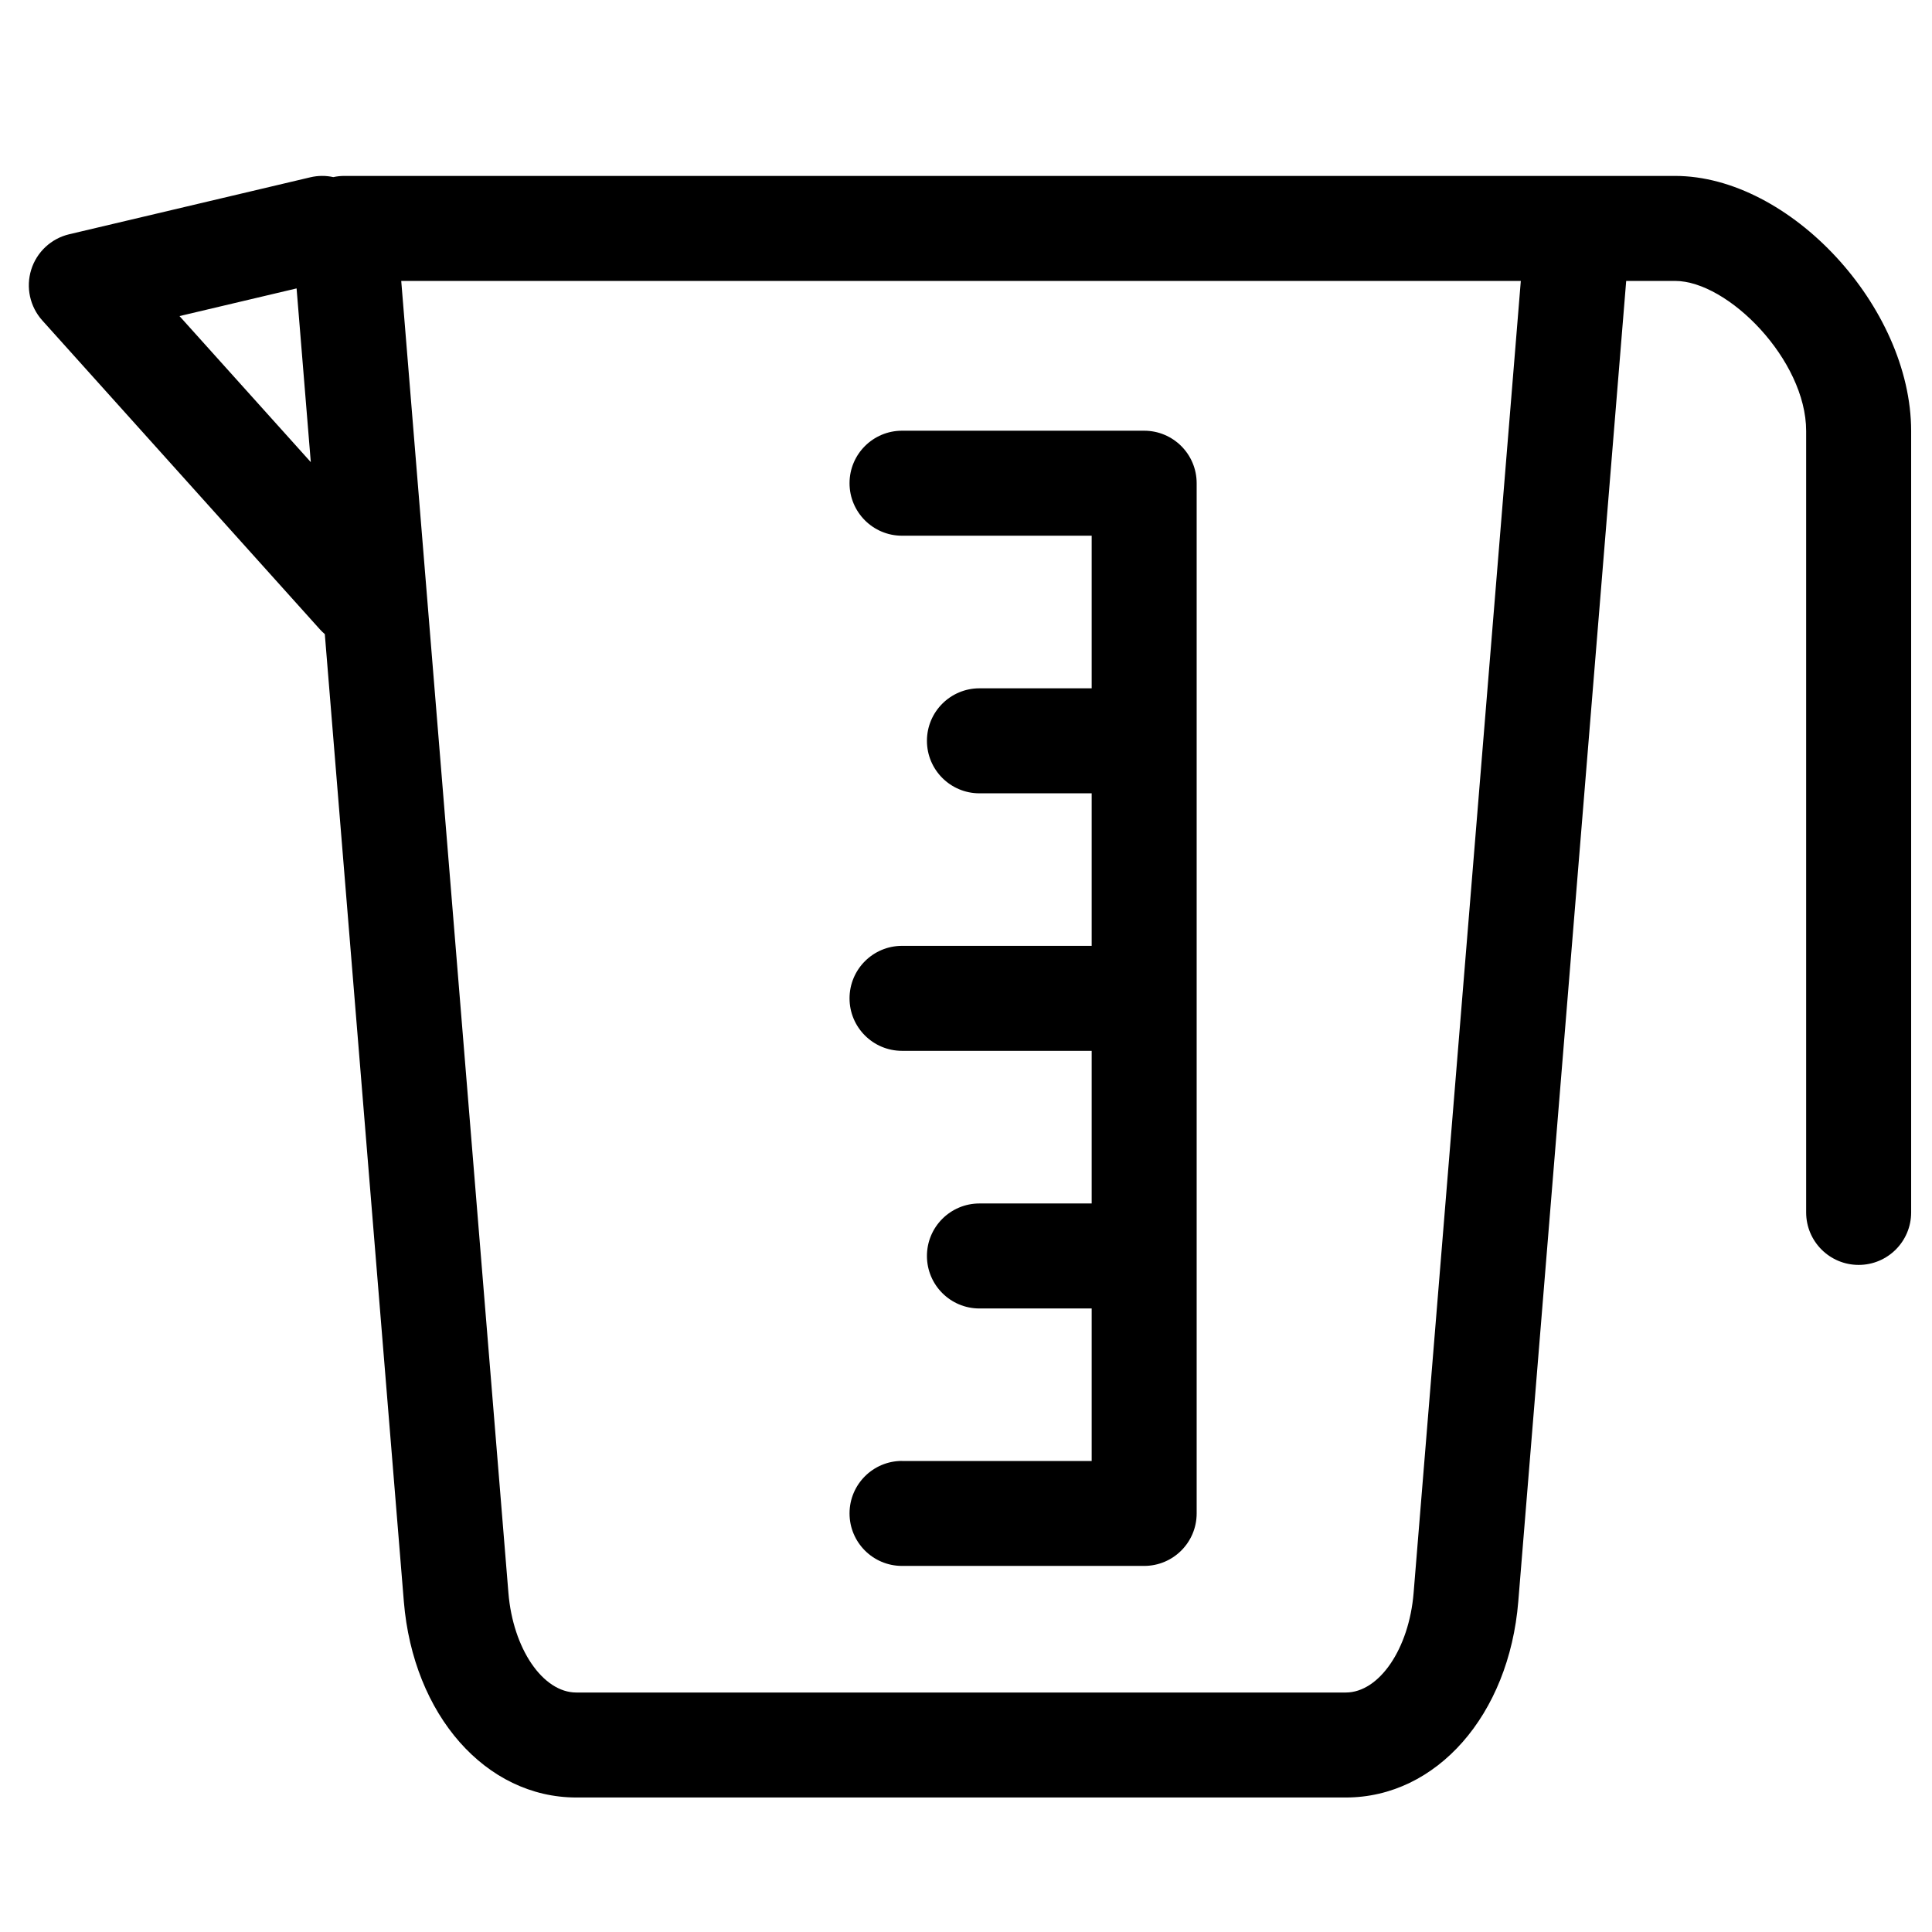
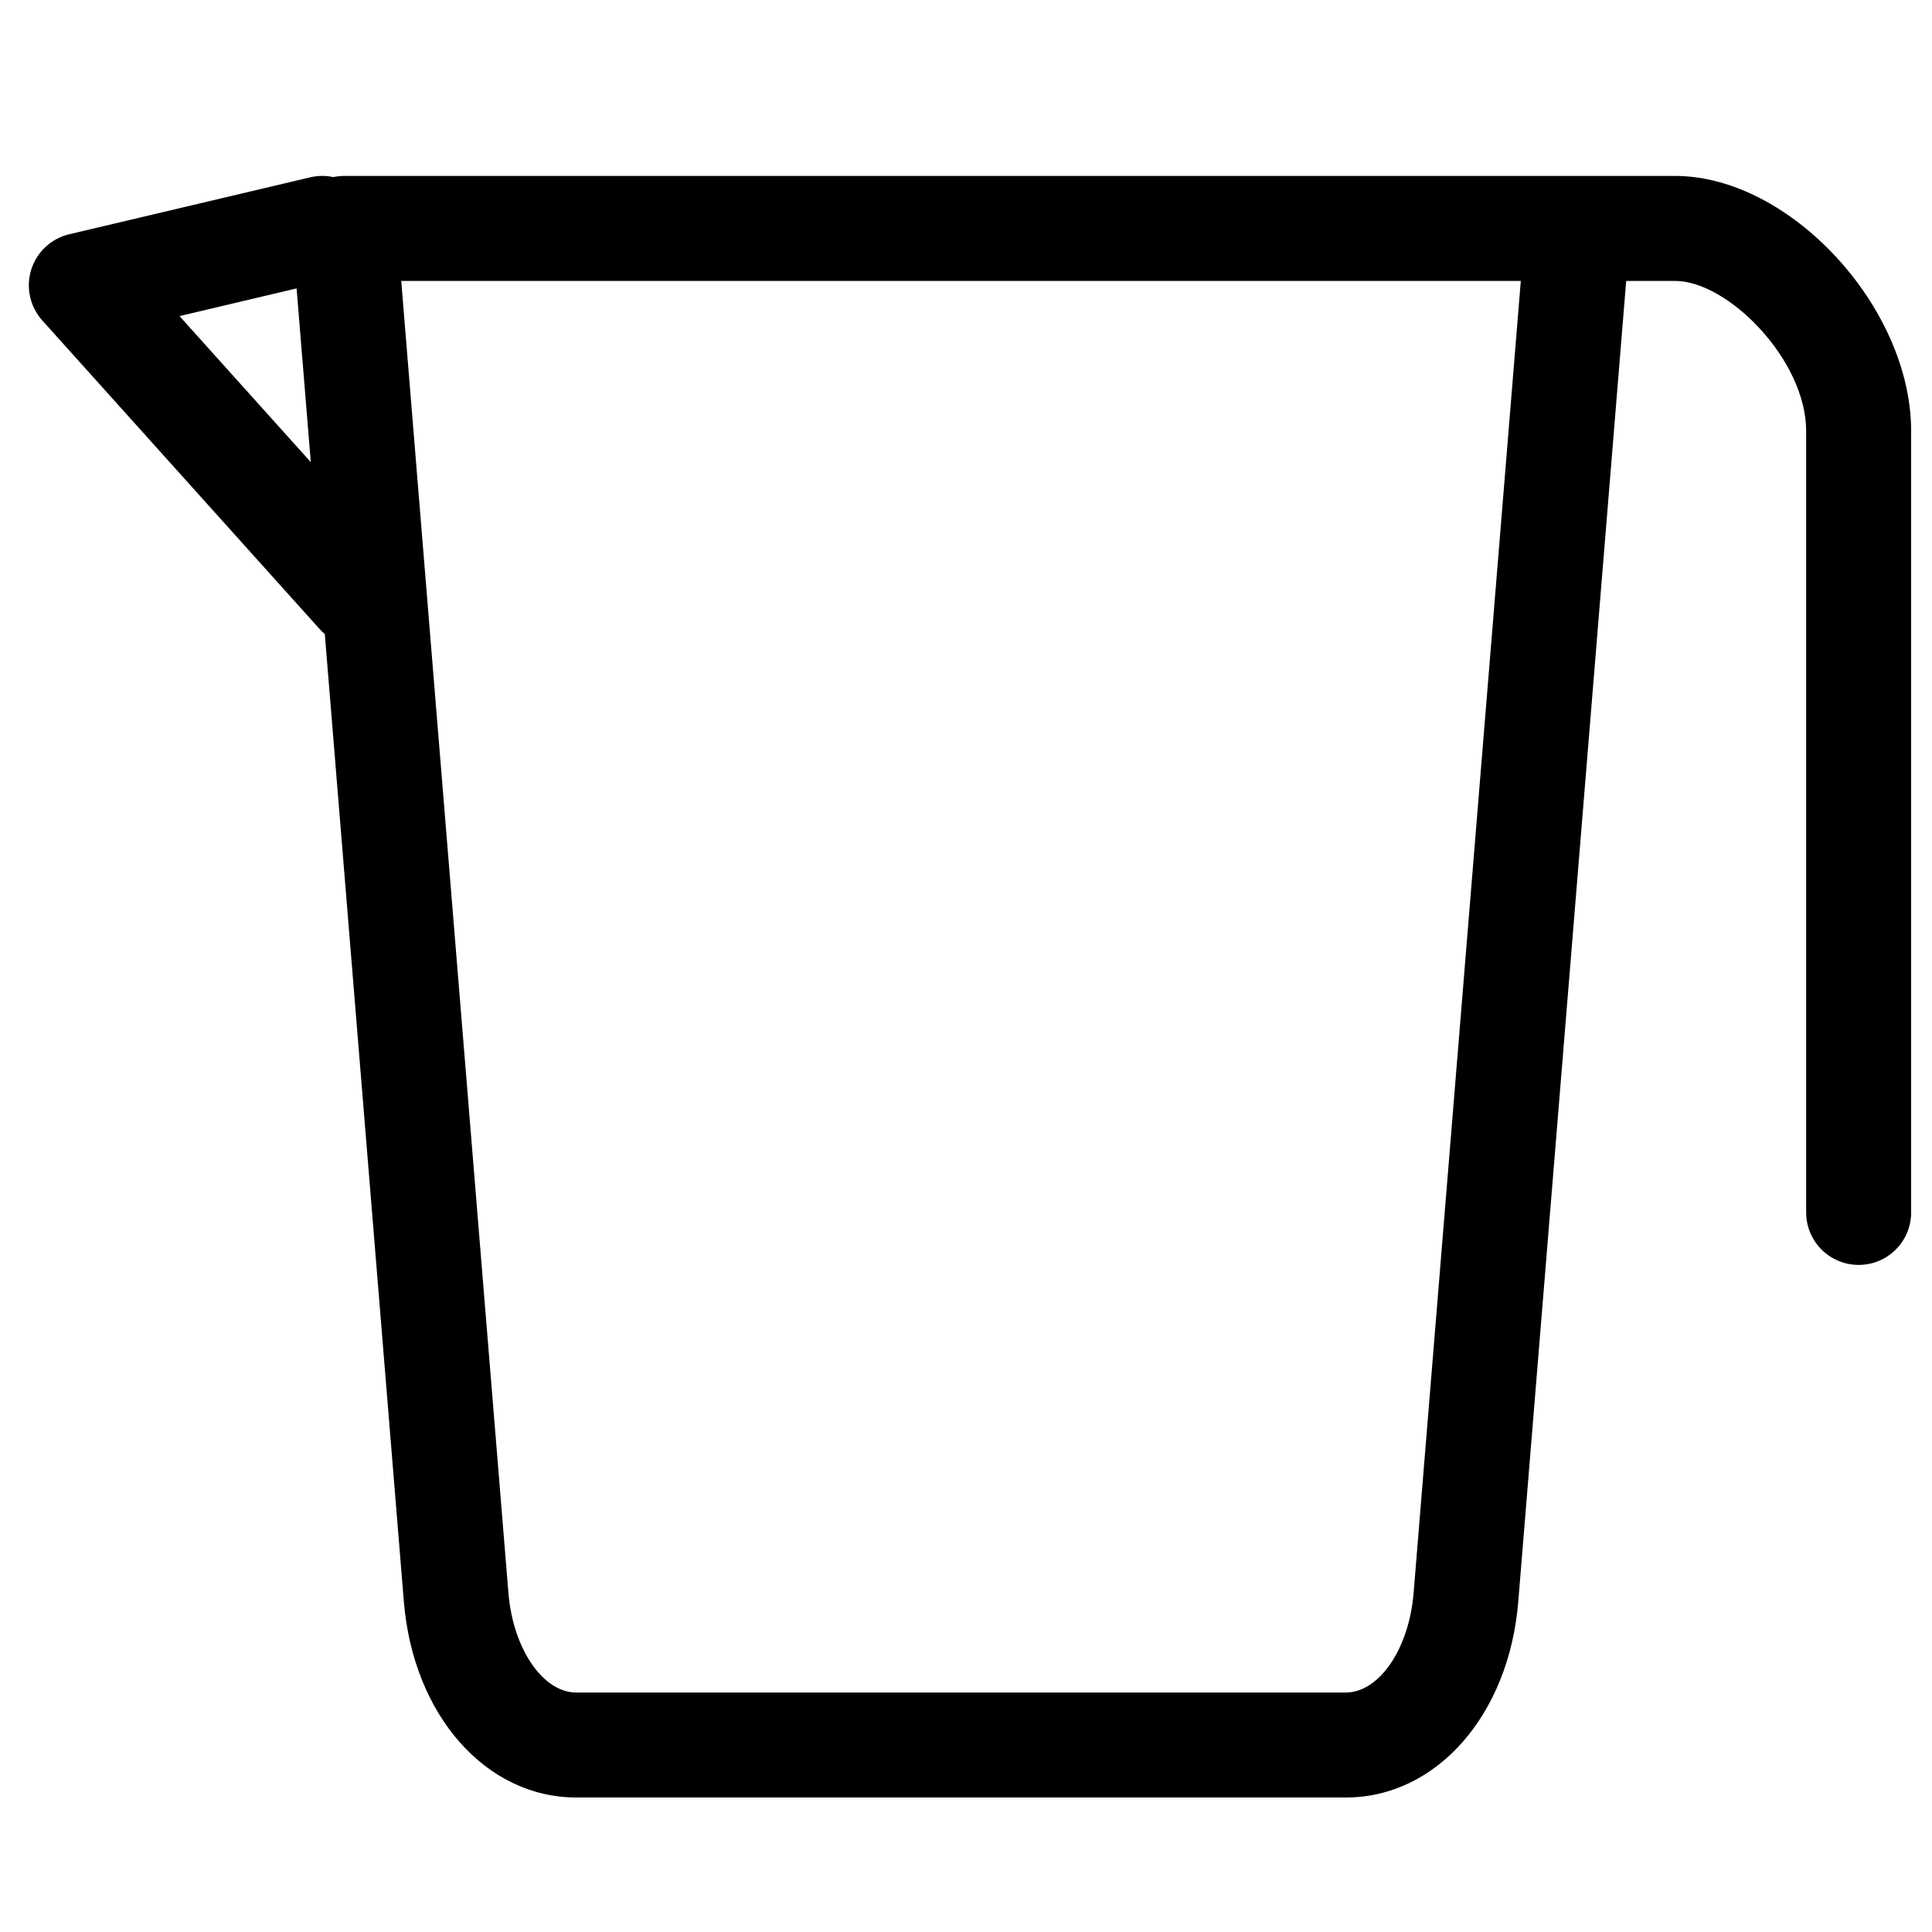
<svg xmlns="http://www.w3.org/2000/svg" fill="#000000" width="800px" height="800px" version="1.1" viewBox="144 144 512 512">
  <g>
    <path d="m587.9 190.62h-352.65c-0.992 0-1.973 0.109-2.922 0.316-1.965-0.434-4.051-0.438-6.141 0.062l-63.844 15.082c-4.773 1.129-8.609 4.695-10.07 9.383-1.461 4.688-0.348 9.801 2.93 13.453l73.535 81.828c0.422 0.469 0.871 0.906 1.34 1.305l20.945 256.38c2.477 30.09 21.707 51.926 45.719 51.926h203.91c24.027 0 43.246-21.84 45.707-51.938l28.598-349.97h12.957c14.027 0 34.734 20.949 34.734 39.773v207.09c0 7.68 6.227 13.906 13.918 13.906 7.68 0 13.906-6.227 13.906-13.906v-207.09c-0.008-32.852-32.16-67.598-62.566-67.598zm-396.33 37.145 31.027-7.332 3.766 46.039zm327.05 338.39c-1.211 14.793-9.113 26.379-17.98 26.379h-203.91c-8.871 0-16.773-11.594-17.992-26.379l-28.406-347.71h296.7z" />
-     <path d="m383.05 531.16c-7.684 0-13.914 6.227-13.914 13.906 0 7.691 6.227 13.918 13.914 13.918h64.16c7.691 0 13.918-6.227 13.918-13.918v-273.01c0-7.684-6.227-13.914-13.918-13.914h-64.16c-7.684 0-13.914 6.227-13.914 13.914 0 7.684 6.227 13.914 13.914 13.914h50.254v40.441h-29.742c-7.684 0-13.914 6.227-13.914 13.914 0 7.684 6.227 13.914 13.914 13.914h29.742v40.422h-50.254c-7.684 0-13.914 6.227-13.914 13.918 0 7.68 6.227 13.906 13.914 13.906h50.254v40.449h-29.742c-7.684 0-13.914 6.227-13.914 13.914 0 7.684 6.227 13.914 13.914 13.914h29.742v40.426l-50.254-0.004z" />
  </g>
</svg>